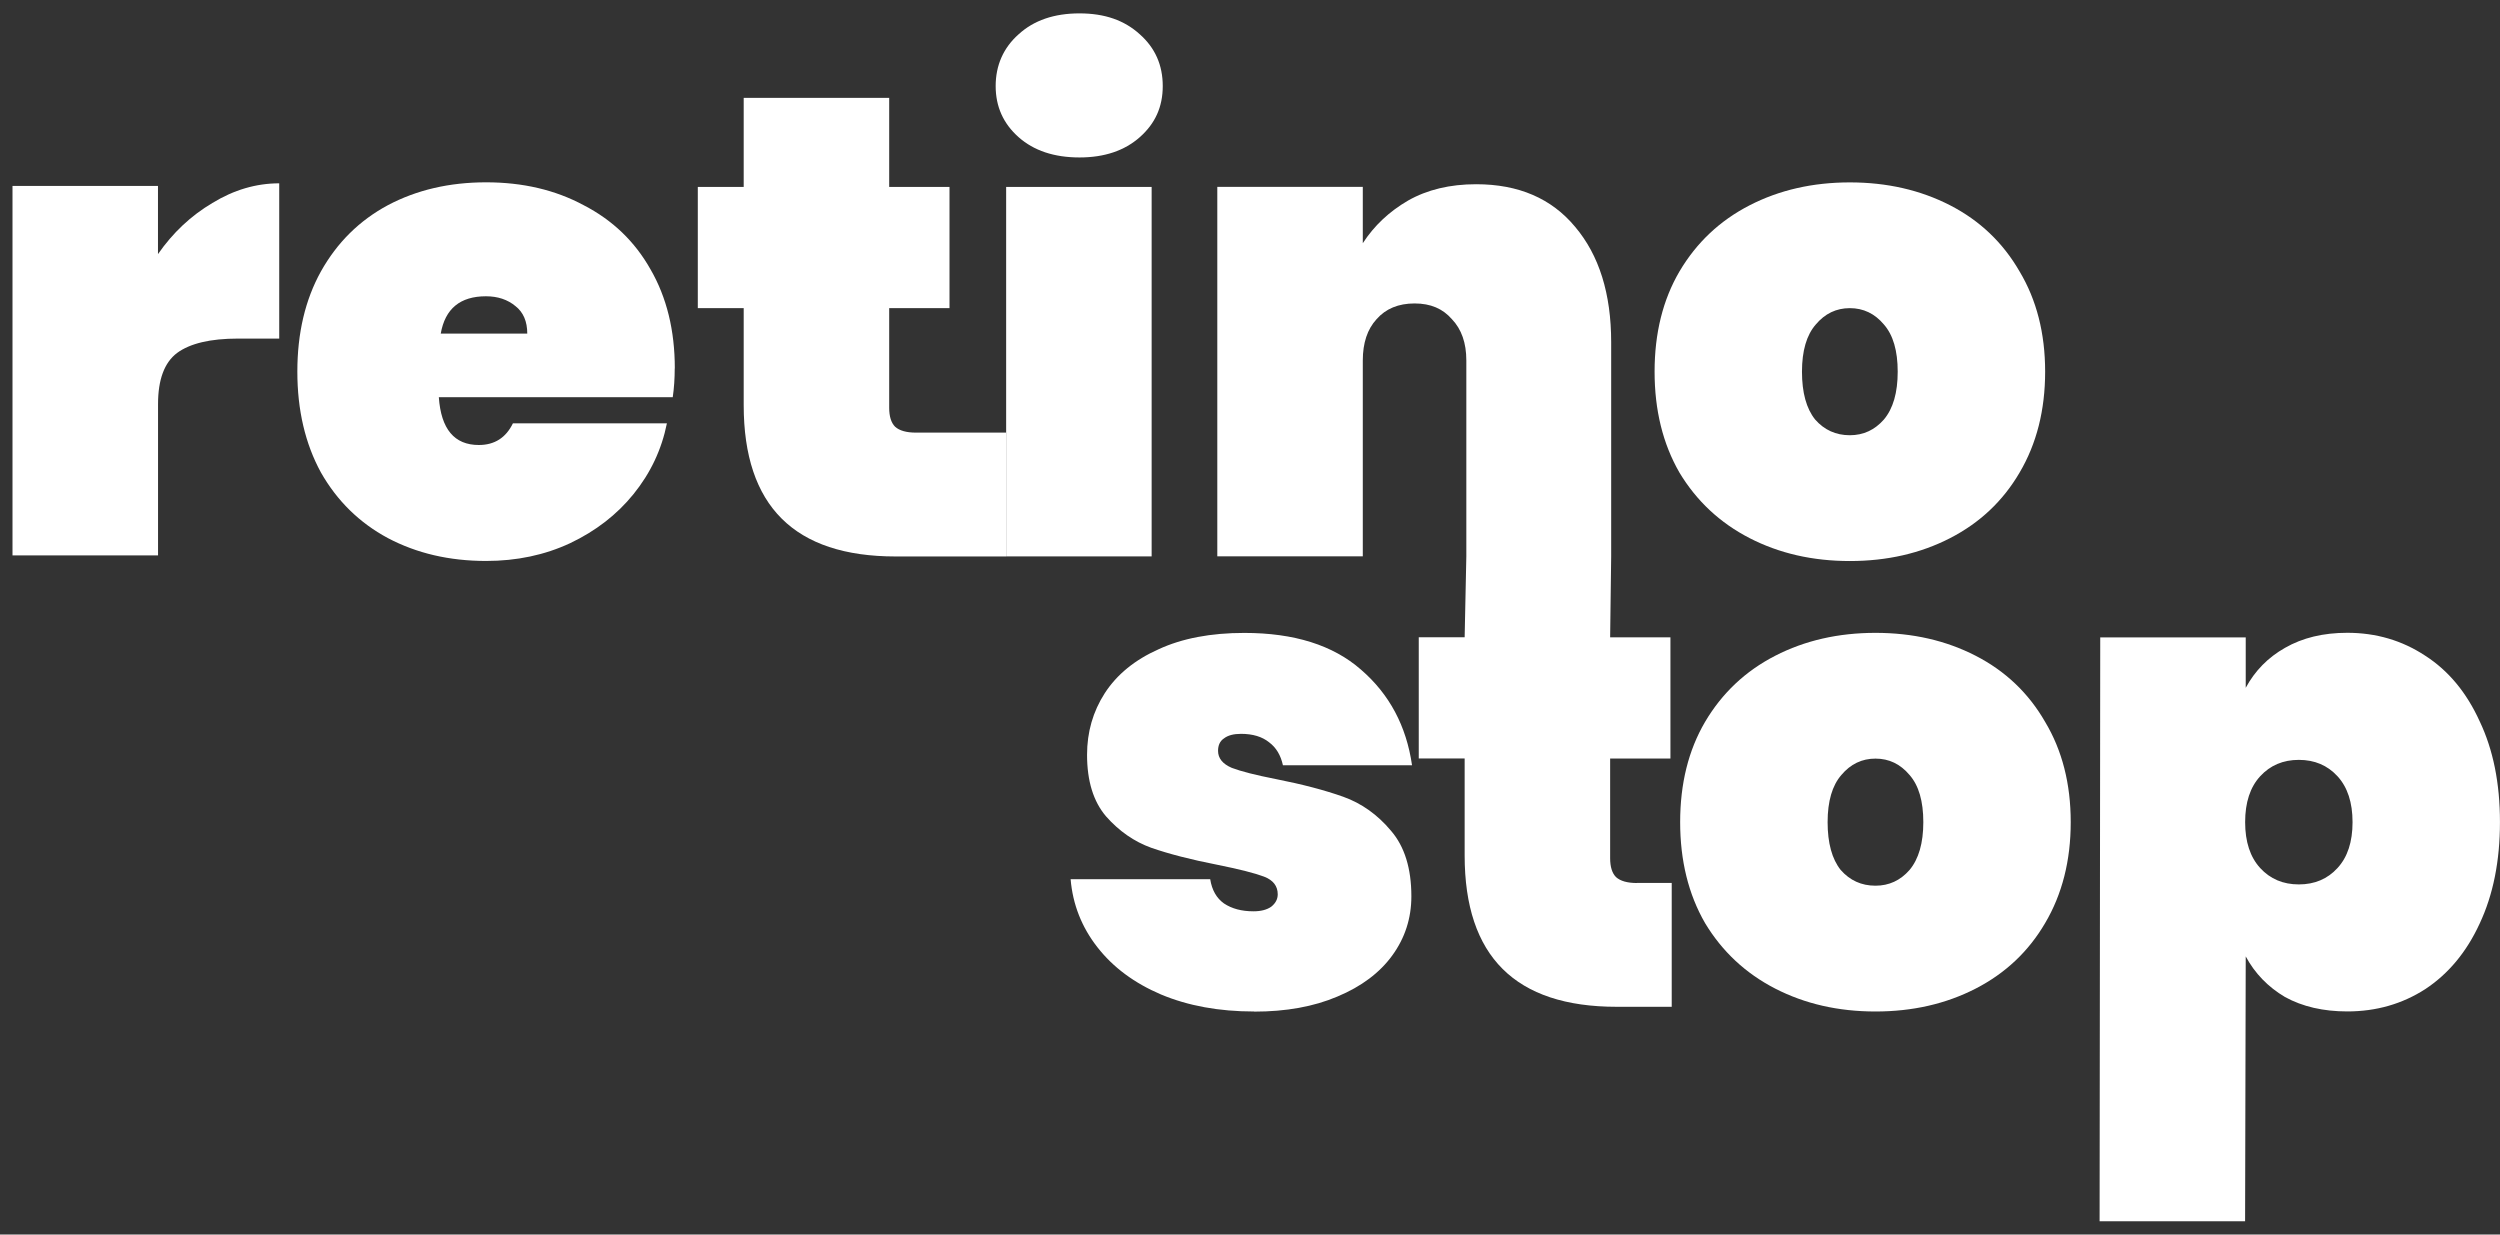
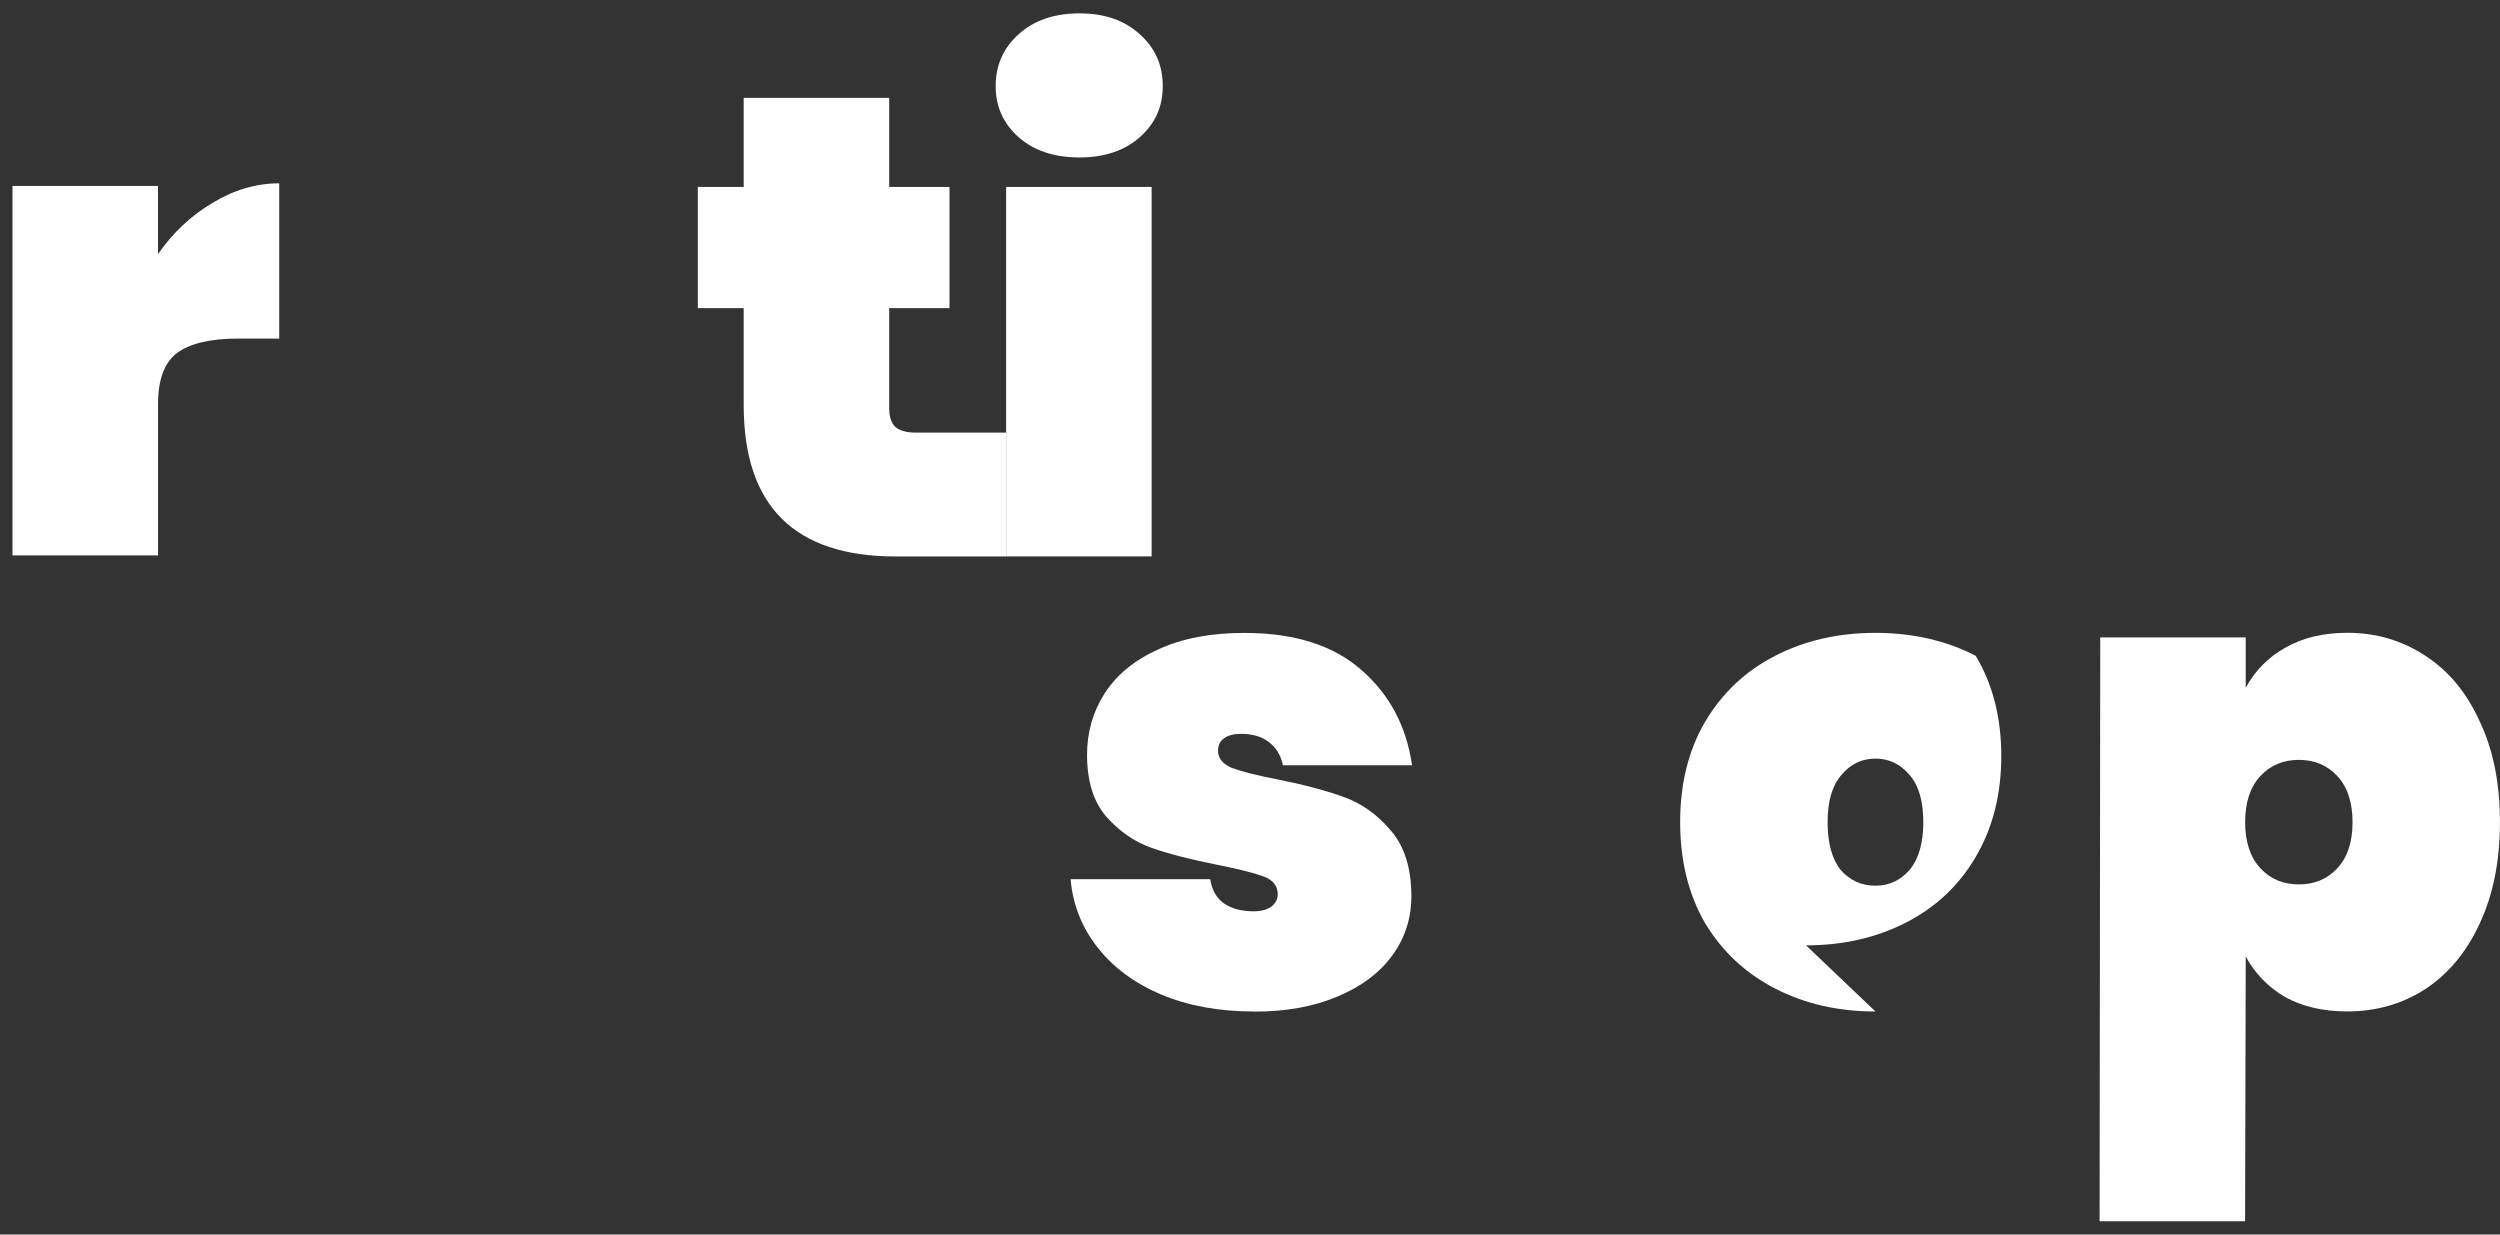
<svg xmlns="http://www.w3.org/2000/svg" fill="none" height="80" viewBox="0 0 162 80" width="162">
  <rect x="0" y="0" width="162" height="80" fill="#333333" stroke="none" />
  <clipPath id="a">
    <path d="m.811.861h161.19v78.277h-161.19z" />
  </clipPath>
  <g clip-path="url(#a)" fill="#fff">
-     <path d="m43.722 23.871c0 .652-.041 1.275-.128 1.867h-15.158c.142 2.066 1.005 3.098 2.591 3.098 1.02 0 1.755-.469 2.209-1.403h9.979c-.341 1.699-1.061 3.225-2.164 4.586-1.076 1.331-2.449 2.393-4.117 3.184-1.643.765-3.454 1.147-5.434 1.147-2.377 0-4.5-.495-6.371-1.485-1.841-.99-3.285-2.408-4.331-4.245-1.02-1.867-1.53-4.046-1.53-6.54 0-2.494.51-4.657 1.53-6.495 1.046-1.867 2.49-3.296 4.331-4.286 1.867-.99 3.99-1.485 6.371-1.485 2.381 0 4.489.495 6.326 1.485 1.867.964 3.311 2.348 4.331 4.162 1.046 1.811 1.571 3.949 1.571 6.412zm-9.555-2.25c0-.791-.255-1.387-.765-1.785-.51-.424-1.147-.637-1.913-.637-1.669 0-2.647.806-2.929 2.419h5.606z" />
    <path d="m65.198 28.034v8.025h-7.155c-6.566 0-9.851-3.27-9.851-9.806v-6.285h-2.974v-7.853h2.974v-5.775h9.428v5.775h3.908v7.853h-3.908v6.454c0 .566.128.975.383 1.23.281.255.735.382 1.357.382z" />
    <path d="m69.953 10.203c-1.643 0-2.959-.439-3.949-1.316s-1.485-1.98-1.485-3.311c0-1.331.495-2.475 1.485-3.352.99-.907 2.306-1.357 3.949-1.357s2.917.454 3.908 1.357c.99.877 1.485 1.995 1.485 3.352 0 1.357-.495 2.434-1.485 3.311s-2.295 1.316-3.908 1.316zm4.673 1.909v23.944h-9.428v-23.944z" />
-     <path d="m119.869 36.355c-2.407 0-4.571-.495-6.495-1.485-1.923-.99-3.438-2.408-4.545-4.245-1.076-1.867-1.612-4.046-1.612-6.54 0-2.494.536-4.657 1.612-6.495 1.103-1.867 2.618-3.296 4.545-4.286 1.924-.99 4.092-1.485 6.495-1.485 2.404 0 4.572.495 6.499 1.485 1.924.99 3.424 2.419 4.5 4.286 1.102 1.841 1.657 4.005 1.657 6.495s-.551 4.669-1.657 6.54c-1.076 1.841-2.576 3.255-4.5 4.245-1.924.99-4.091 1.485-6.499 1.485zm0-8.152c.878 0 1.613-.341 2.209-1.02.596-.709.893-1.74.893-3.098s-.297-2.377-.893-3.056c-.592-.709-1.331-1.061-2.209-1.061-.877 0-1.612.352-2.208 1.061-.593.679-.893 1.699-.893 3.056s.285 2.393.851 3.098c.593.679 1.347 1.02 2.25 1.02z" />
    <path d="m81.263 65.545c-2.265 0-4.275-.367-6.03-1.103-1.725-.735-3.101-1.755-4.117-3.056-1.02-1.301-1.601-2.775-1.74-4.414h9.045c.113.709.412 1.23.892 1.571.51.341 1.147.51 1.913.51.48 0 .863-.098 1.147-.296.285-.225.424-.495.424-.806 0-.536-.296-.919-.892-1.147-.596-.225-1.601-.48-3.015-.765-1.729-.338-3.158-.709-4.29-1.103-1.103-.398-2.081-1.076-2.929-2.036-.821-.964-1.23-2.291-1.23-3.99 0-1.474.383-2.801 1.147-3.99.791-1.219 1.954-2.164 3.484-2.846 1.53-.709 3.382-1.061 5.561-1.061 3.225 0 5.745.791 7.556 2.377 1.841 1.586 2.944 3.652 3.311 6.199h-8.366c-.142-.652-.439-1.147-.892-1.485-.454-.367-1.061-.551-1.826-.551-.48 0-.848.098-1.103.296-.255.169-.383.439-.383.806 0 .48.296.848.892 1.103.593.225 1.541.469 2.846.724 1.729.341 3.184.724 4.372 1.147 1.189.424 2.224 1.159 3.101 2.209.877 1.02 1.316 2.434 1.316 4.245 0 1.414-.409 2.689-1.23 3.821-.821 1.133-2.01 2.025-3.566 2.674-1.53.652-3.326.975-5.393.975z" />
-     <path d="m106.077 57.22c-.623 0-1.076-.128-1.358-.383-.255-.255-.382-.664-.382-1.23v-6.454h3.907v-7.856h-3.907l.067-5.242v-13.883c0-3.143-.78-5.633-2.336-7.474-1.53-1.841-3.667-2.76-6.412-2.76-1.699 0-3.172.352-4.418 1.061-1.219.709-2.194 1.627-2.929 2.76v-3.652h-9.428v23.944h9.428v-12.694c0-1.133.296-2.025.892-2.674.596-.679 1.417-1.02 2.464-1.02 1.046 0 1.826.341 2.419 1.02.623.652.934 1.541.934 2.674v12.694l-.109 5.242h-2.974v7.856h2.974v6.285c0 6.54 3.285 9.806 9.852 9.806h3.566v-8.025h-2.25z" />
-     <path d="m121.53 65.545c-2.407 0-4.571-.495-6.498-1.485-1.924-.99-3.439-2.408-4.545-4.245-1.077-1.867-1.613-4.046-1.613-6.54 0-2.494.536-4.657 1.613-6.495 1.102-1.867 2.617-3.296 4.545-4.286 1.923-.99 4.091-1.485 6.498-1.485 2.408 0 4.571.495 6.495 1.485s3.428 2.419 4.5 4.286c1.103 1.841 1.658 4.005 1.658 6.495s-.552 4.669-1.658 6.54c-1.076 1.841-2.576 3.255-4.5 4.245s-4.091 1.485-6.495 1.485zm0-8.152c.878 0 1.613-.338 2.209-1.02.592-.709.892-1.74.892-3.098s-.296-2.377-.892-3.056c-.596-.709-1.331-1.061-2.209-1.061-.877 0-1.612.352-2.209 1.061-.592.679-.892 1.699-.892 3.056s.285 2.393.847 3.098c.597.679 1.347 1.02 2.25 1.02z" />
+     <path d="m121.53 65.545c-2.407 0-4.571-.495-6.498-1.485-1.924-.99-3.439-2.408-4.545-4.245-1.077-1.867-1.613-4.046-1.613-6.54 0-2.494.536-4.657 1.613-6.495 1.102-1.867 2.617-3.296 4.545-4.286 1.923-.99 4.091-1.485 6.498-1.485 2.408 0 4.571.495 6.495 1.485c1.103 1.841 1.658 4.005 1.658 6.495s-.552 4.669-1.658 6.54c-1.076 1.841-2.576 3.255-4.5 4.245s-4.091 1.485-6.495 1.485zm0-8.152c.878 0 1.613-.338 2.209-1.02.592-.709.892-1.74.892-3.098s-.296-2.377-.892-3.056c-.596-.709-1.331-1.061-2.209-1.061-.877 0-1.612.352-2.209 1.061-.592.679-.892 1.699-.892 3.056s.285 2.393.847 3.098c.597.679 1.347 1.02 2.25 1.02z" />
    <path d="m145.523 44.571c.596-1.103 1.444-1.969 2.546-2.591 1.133-.652 2.479-.975 4.035-.975 1.868 0 3.551.495 5.051 1.485 1.5.964 2.674 2.377 3.525 4.245.878 1.841 1.317 4.02 1.317 6.536s-.439 4.714-1.317 6.581c-.847 1.841-2.025 3.255-3.525 4.245-1.5.964-3.183 1.444-5.051 1.444-1.556 0-2.902-.311-4.035-.934-1.102-.652-1.954-1.53-2.546-2.632l-.041 17.164h-9.428l.041-37.837h9.428zm6.922 8.704c0-1.275-.326-2.265-.975-2.974-.652-.709-1.485-1.061-2.505-1.061s-1.852.352-2.505 1.061c-.652.709-.975 1.699-.975 2.974s.327 2.265.975 2.974c.653.709 1.485 1.061 2.505 1.061s1.857-.352 2.505-1.061c.653-.709.975-1.699.975-2.974z" />
    <path d="m10.238 16.465c.964-1.387 2.138-2.49 3.525-3.311 1.387-.848 2.831-1.275 4.331-1.275v10.061h-2.674c-1.785 0-3.101.311-3.949.934-.821.623-1.23 1.725-1.23 3.311v9.806h-9.431v-23.944h9.427v4.414z" />
  </g>
</svg>